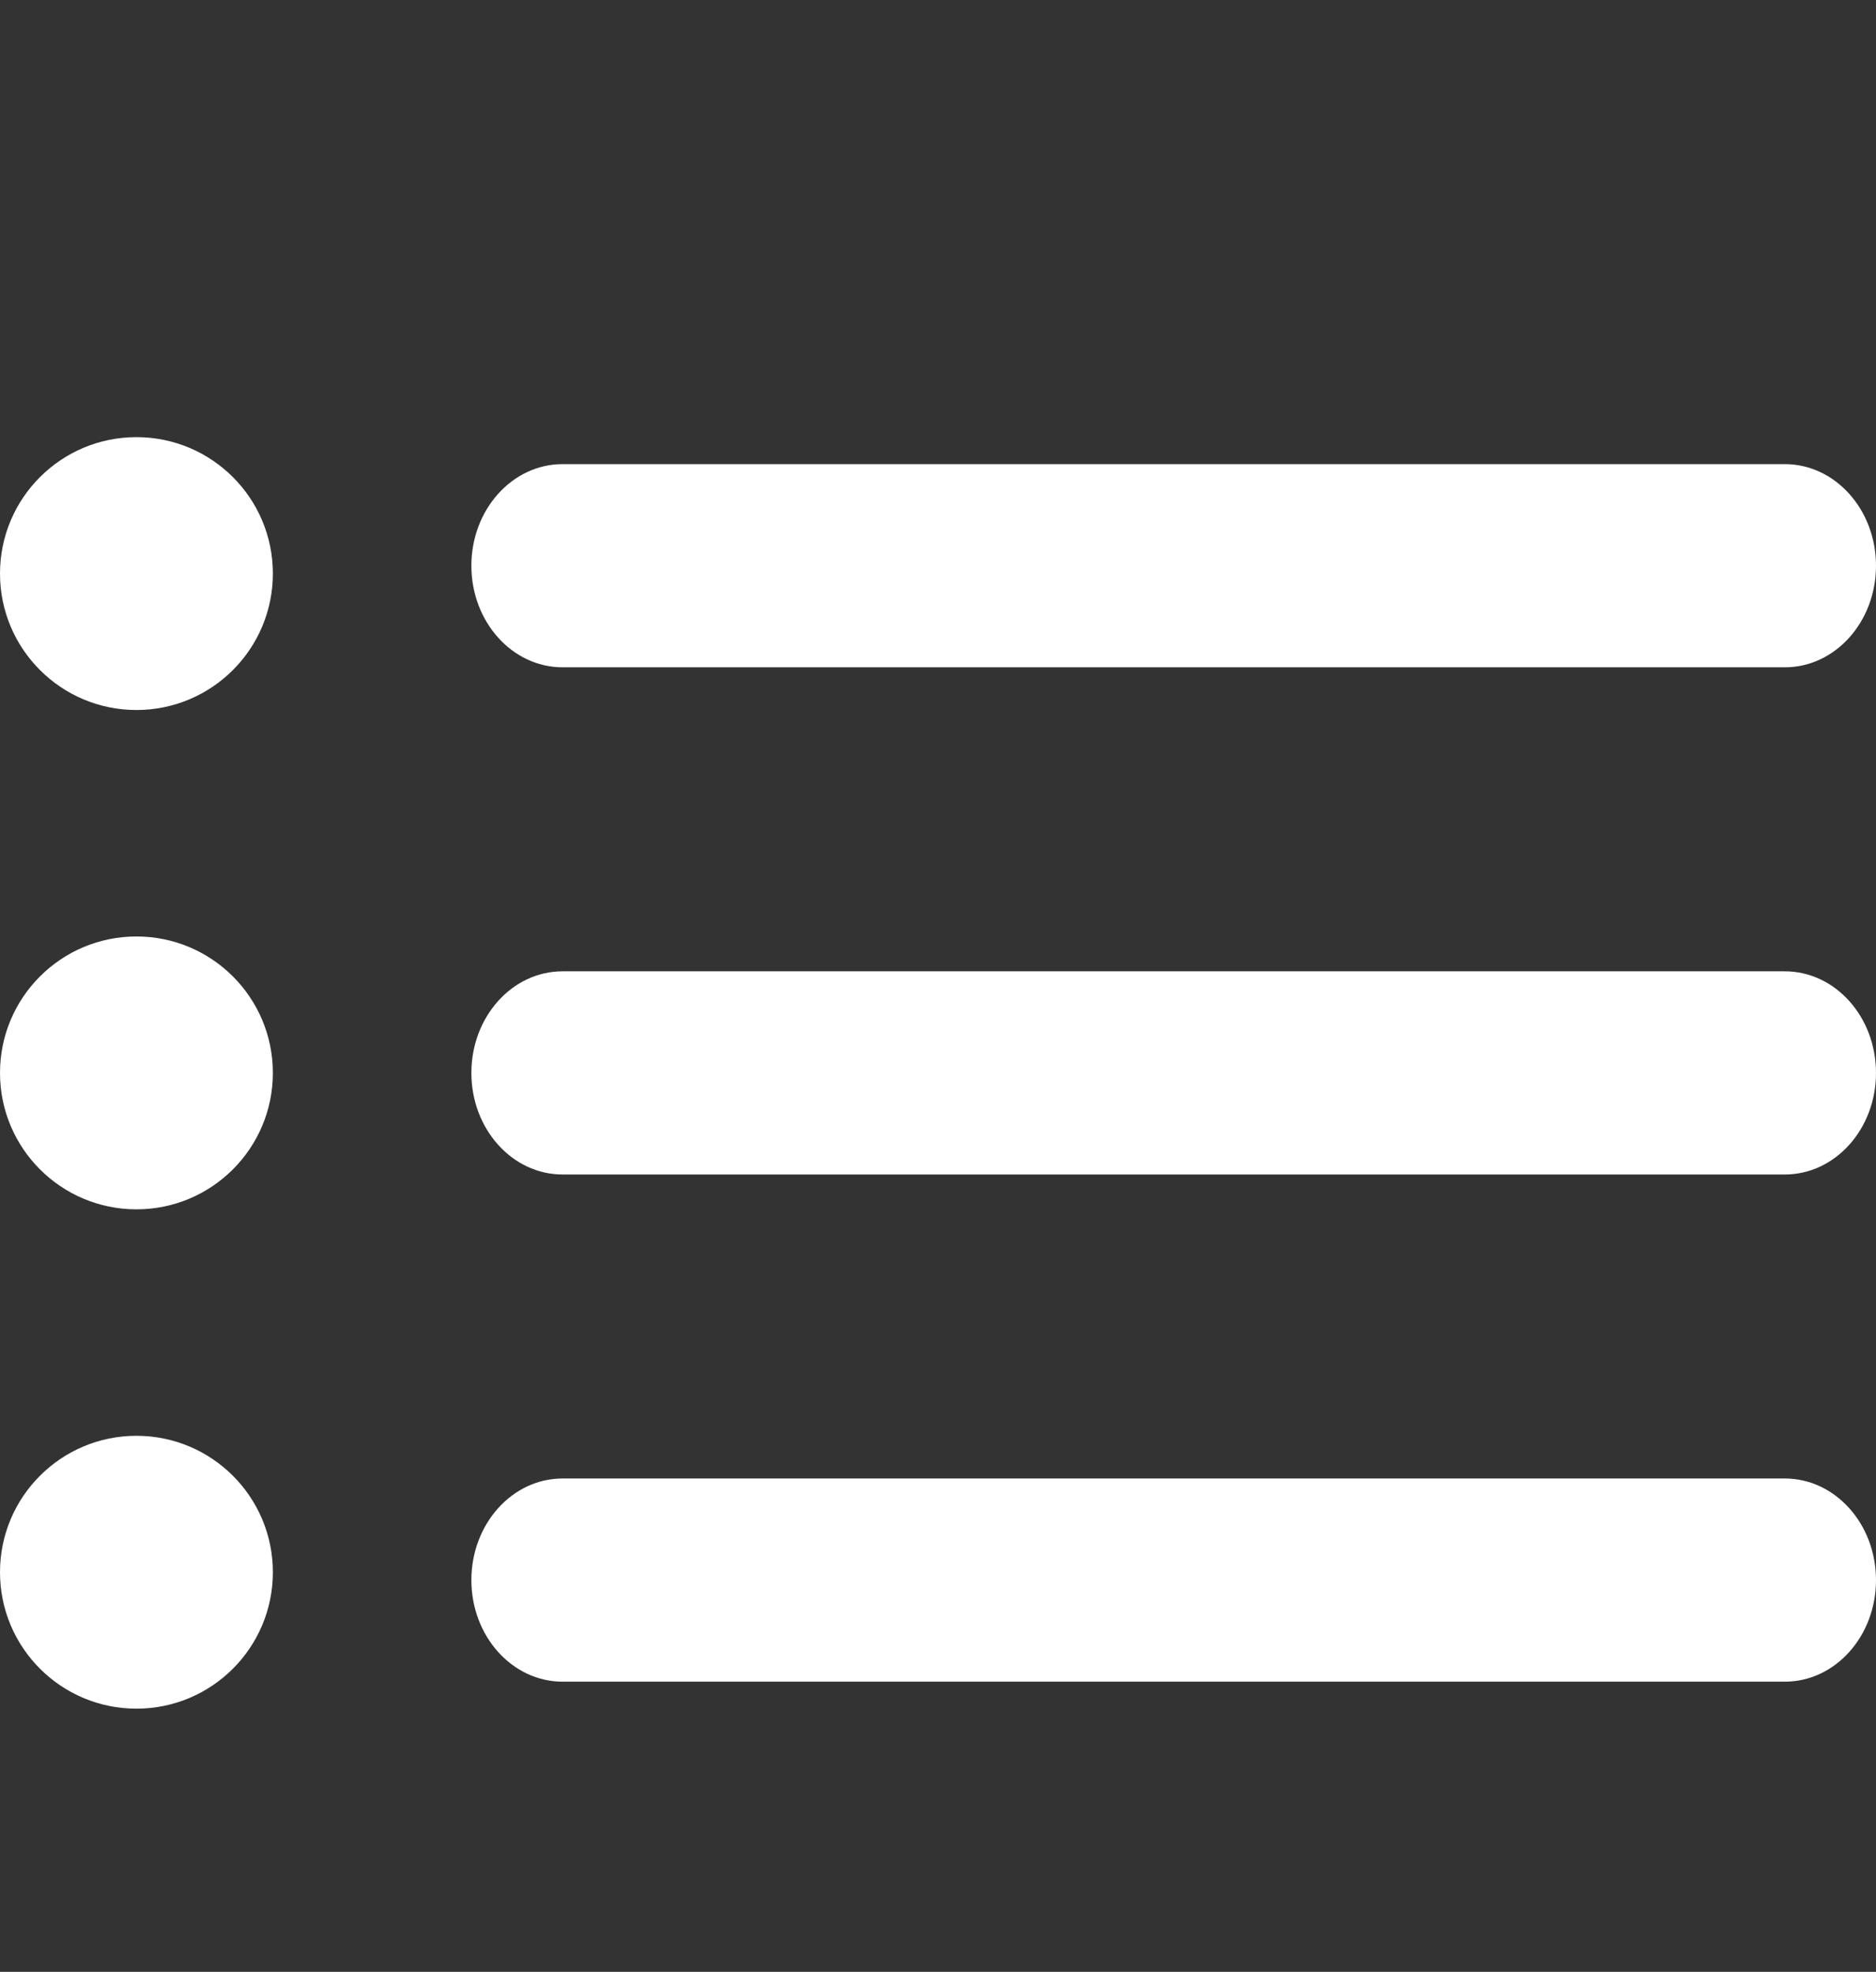
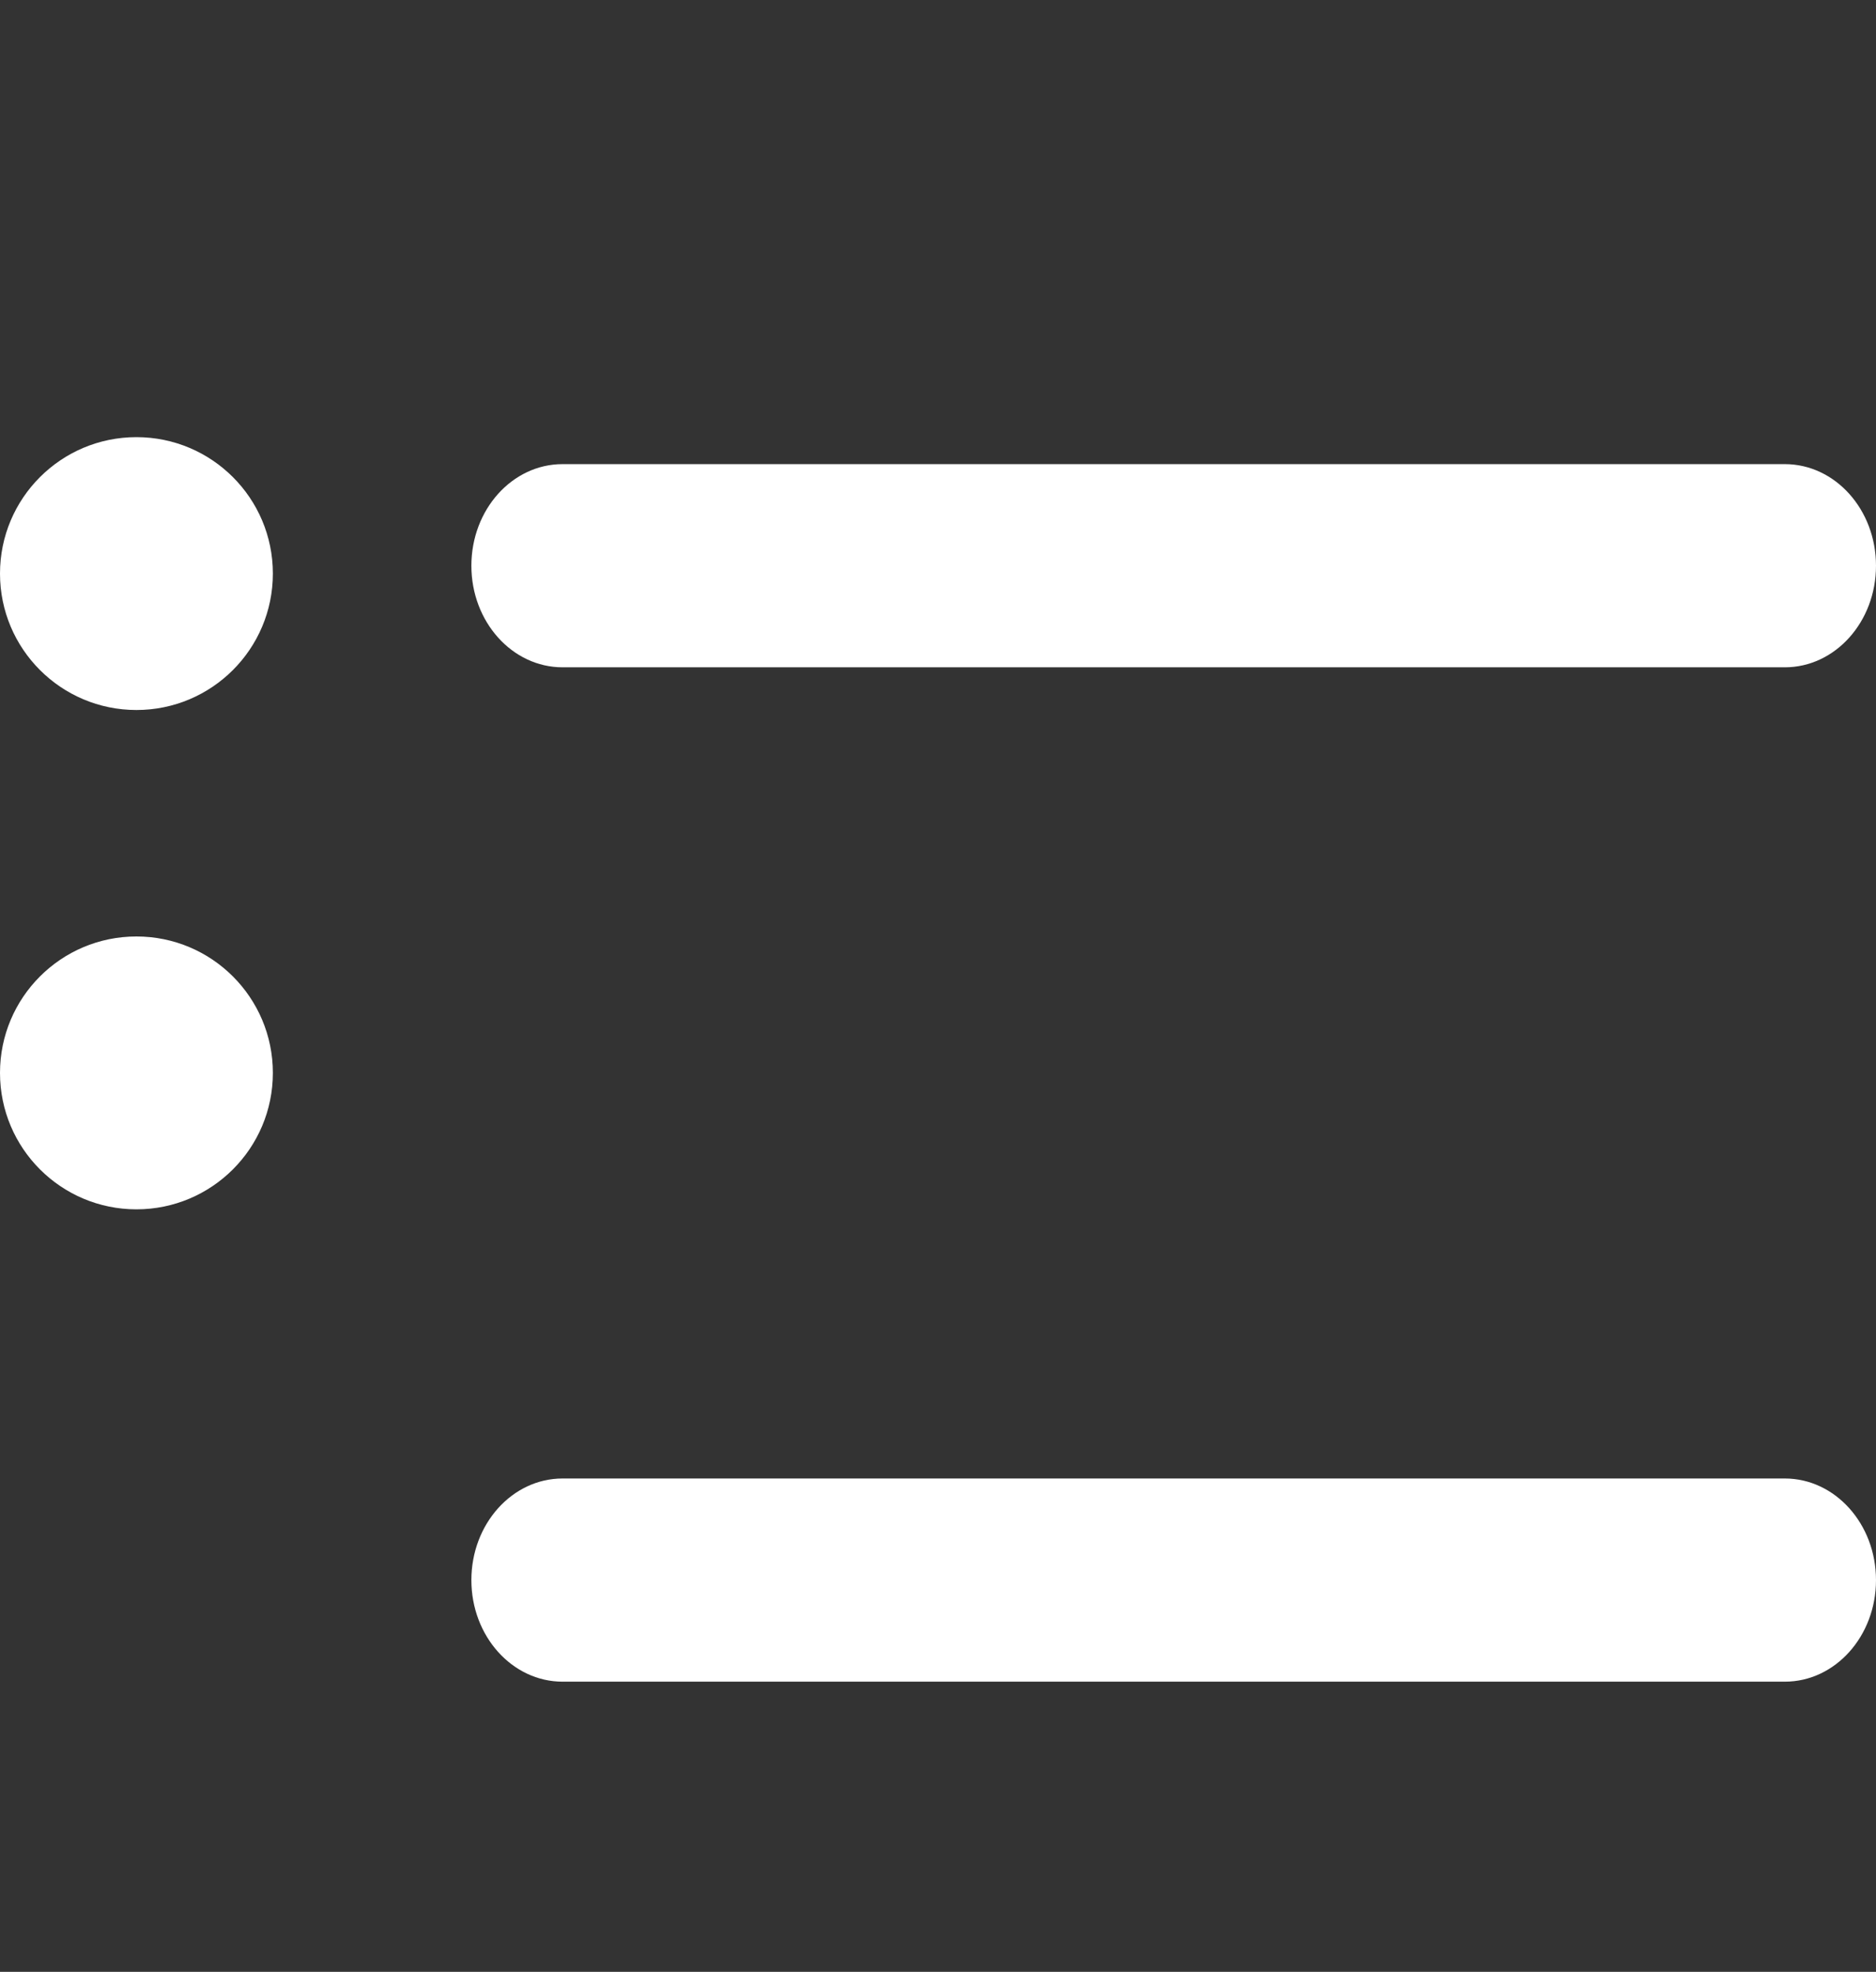
<svg xmlns="http://www.w3.org/2000/svg" width="383.176" height="402.759" viewBox="0 0 383.176 402.759">
  <rect x="0" y="0" width="383.176" height="402.759" fill="#333333" stroke="none" />
  <g id="list" transform="translate(0 32.821)">
    <path id="Path_2" data-name="Path 2" d="M282.195,87.393H32.548c-10.289,0-18.628-9.289-18.628-20.75s8.339-20.75,18.628-20.75h249.64c10.289,0,18.628,9.289,18.628,20.75S292.484,87.393,282.195,87.393Z" transform="translate(82.359 223.279)" fill="#ffffff" />
-     <path id="Path_3" data-name="Path 3" d="M282.195,68.562H32.548c-10.289,0-18.628-9.289-18.628-20.75s8.339-20.75,18.628-20.75h249.64c10.289,0,18.628,9.289,18.628,20.75S292.484,68.562,282.195,68.562Z" transform="translate(82.359 138.515)" fill="#ffffff" />
    <path id="Path_4" data-name="Path 4" d="M282.195,49.731H32.548c-10.289,0-18.628-9.289-18.628-20.75s8.339-20.75,18.628-20.75h249.64c10.289,0,18.628,9.289,18.628,20.75S292.484,49.731,282.195,49.731Z" transform="translate(82.359 53.75)" fill="#ffffff" />
    <circle id="Ellipse_1" data-name="Ellipse 1" cx="27.867" cy="27.867" r="27.867" transform="translate(0 56.469)" fill="#ffffff" />
    <circle id="Ellipse_2" data-name="Ellipse 2" cx="27.867" cy="27.867" r="27.867" transform="translate(0 158.46)" fill="#ffffff" />
-     <circle id="Ellipse_3" data-name="Ellipse 3" cx="27.867" cy="27.867" r="27.867" transform="translate(0 260.451)" fill="#ffffff" />
    <path id="Path_6" data-name="Path 6" d="M282.195,87.393H32.548c-10.289,0-18.628-9.289-18.628-20.75s8.339-20.75,18.628-20.75h249.64c10.289,0,18.628,9.289,18.628,20.75S292.484,87.393,282.195,87.393Z" transform="translate(82.359 -78.714)" fill="none" />
    <path id="Path_7" data-name="Path 7" d="M282.195,87.393H32.548c-10.289,0-18.628-9.289-18.628-20.75s8.339-20.75,18.628-20.75h249.64c10.289,0,18.628,9.289,18.628,20.75S292.484,87.393,282.195,87.393Z" transform="translate(82.359 282.546)" fill="none" />
  </g>
</svg>